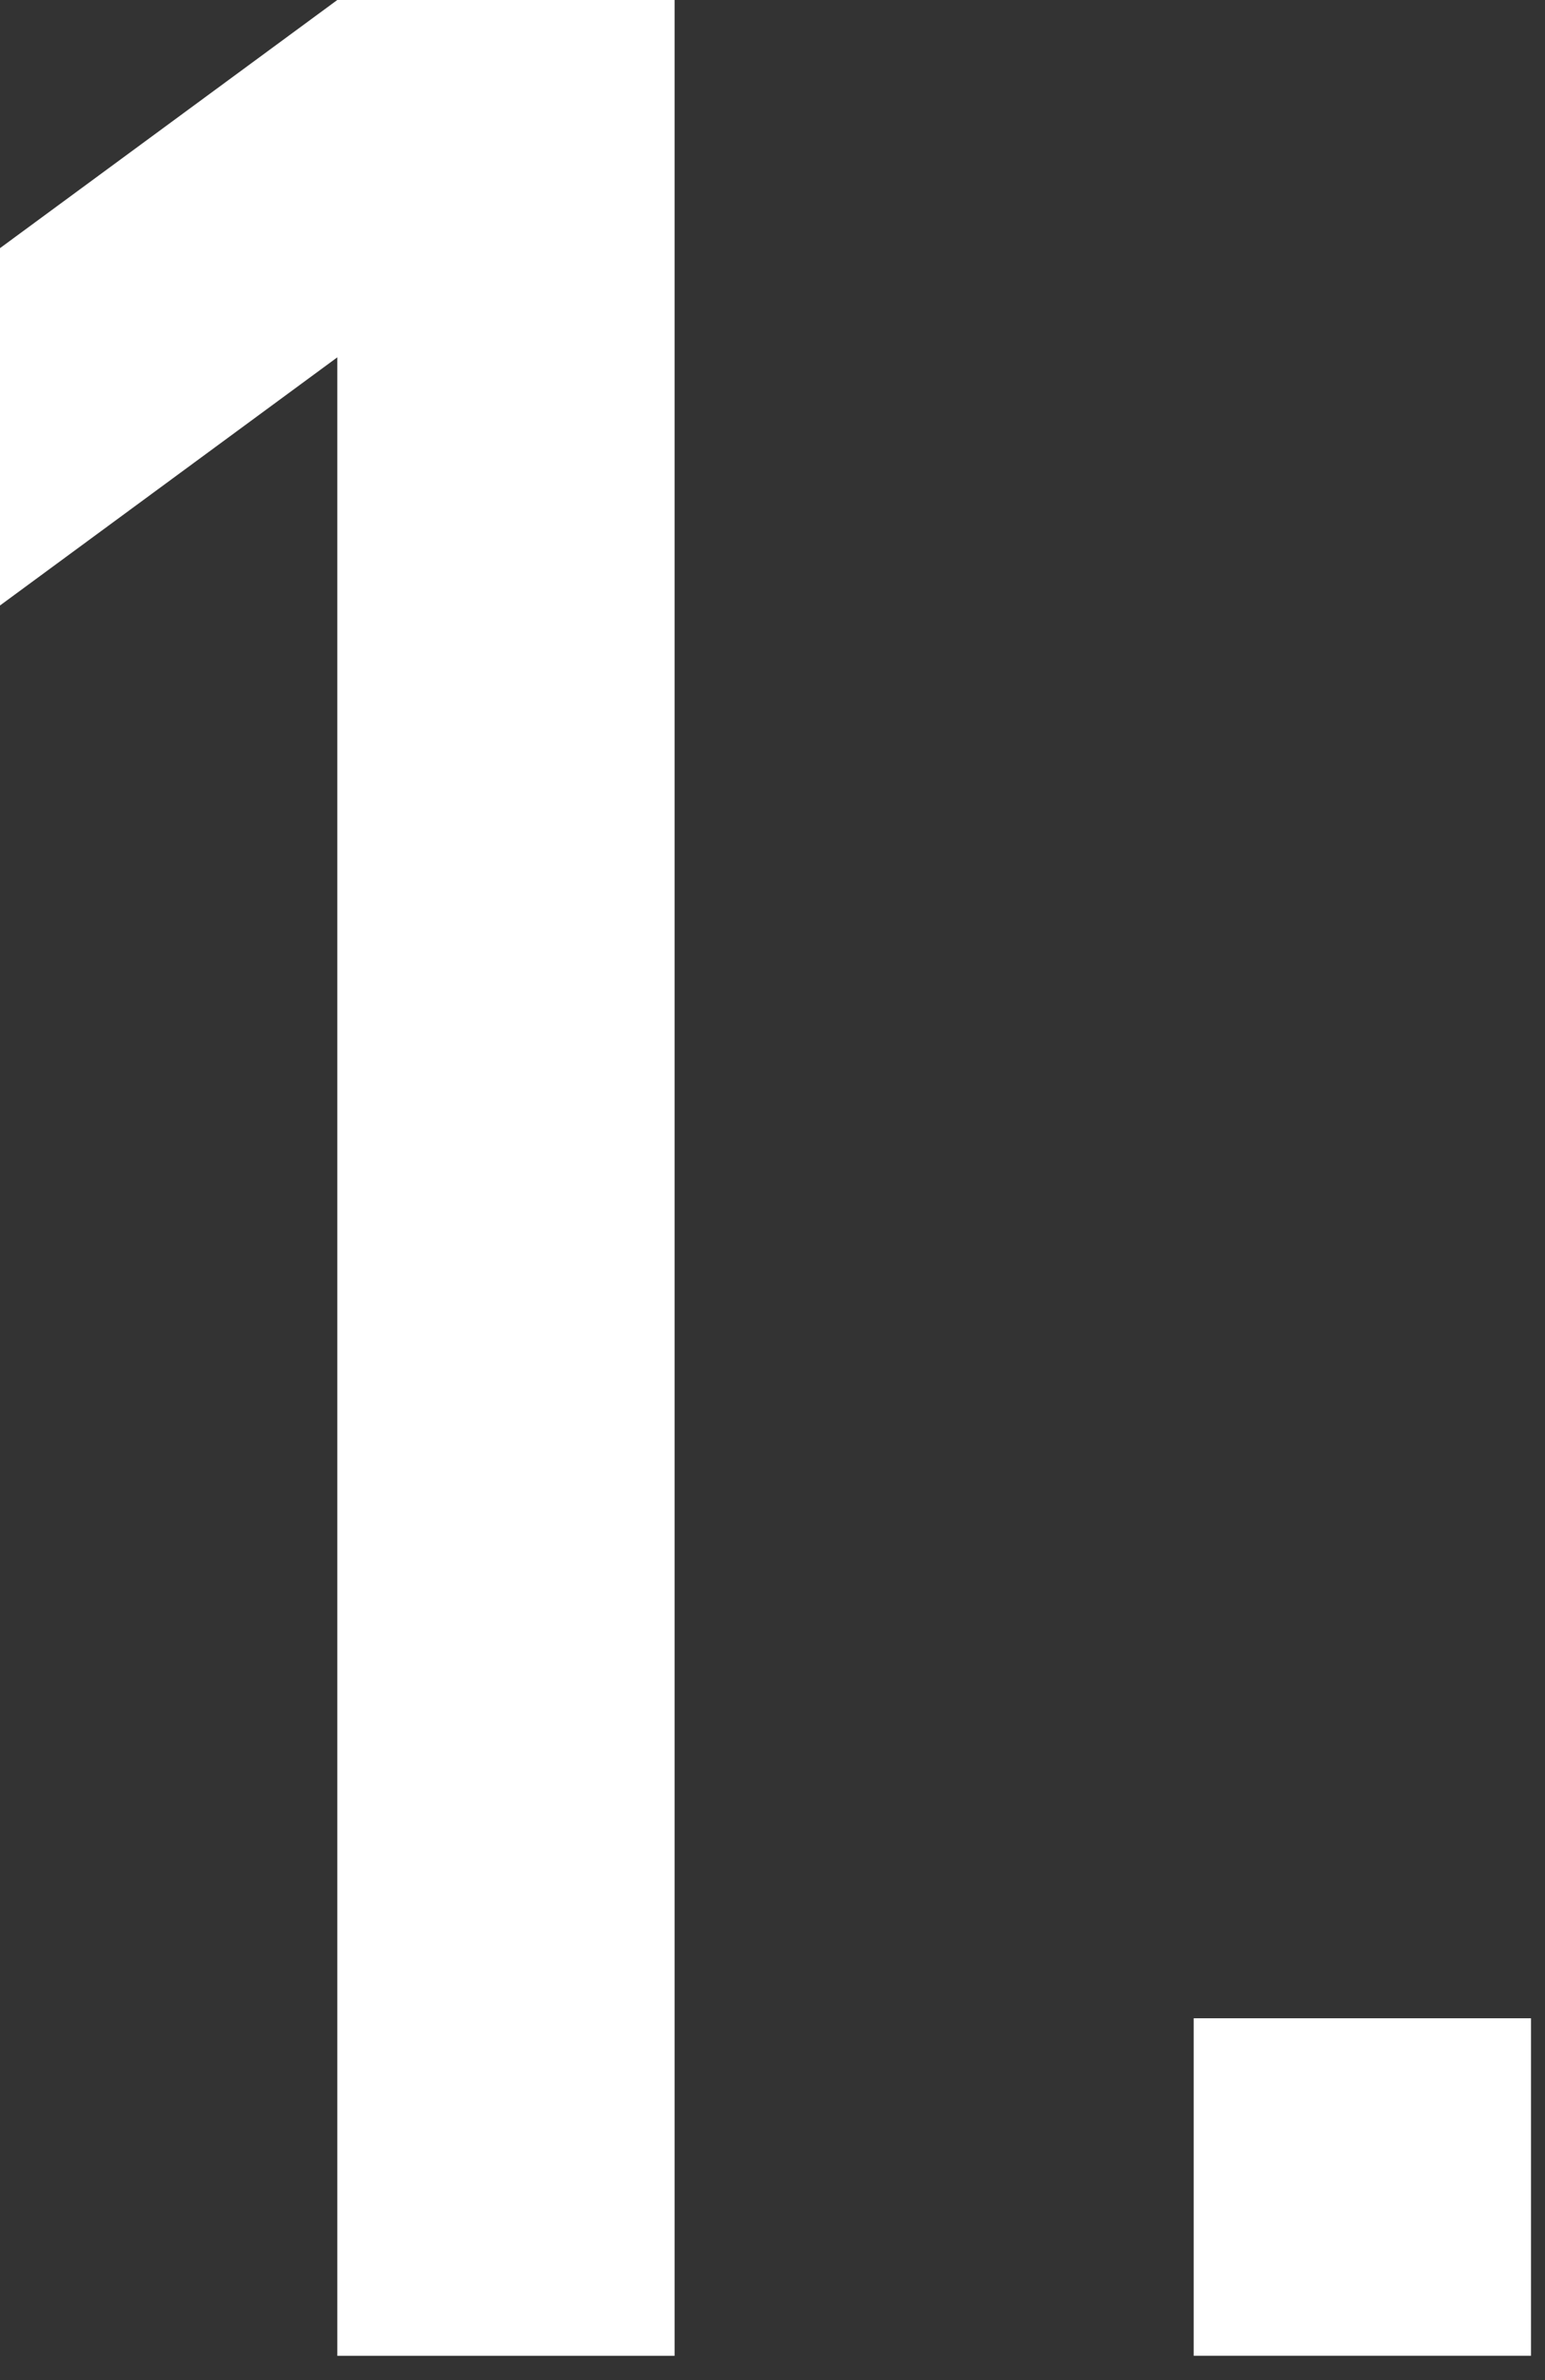
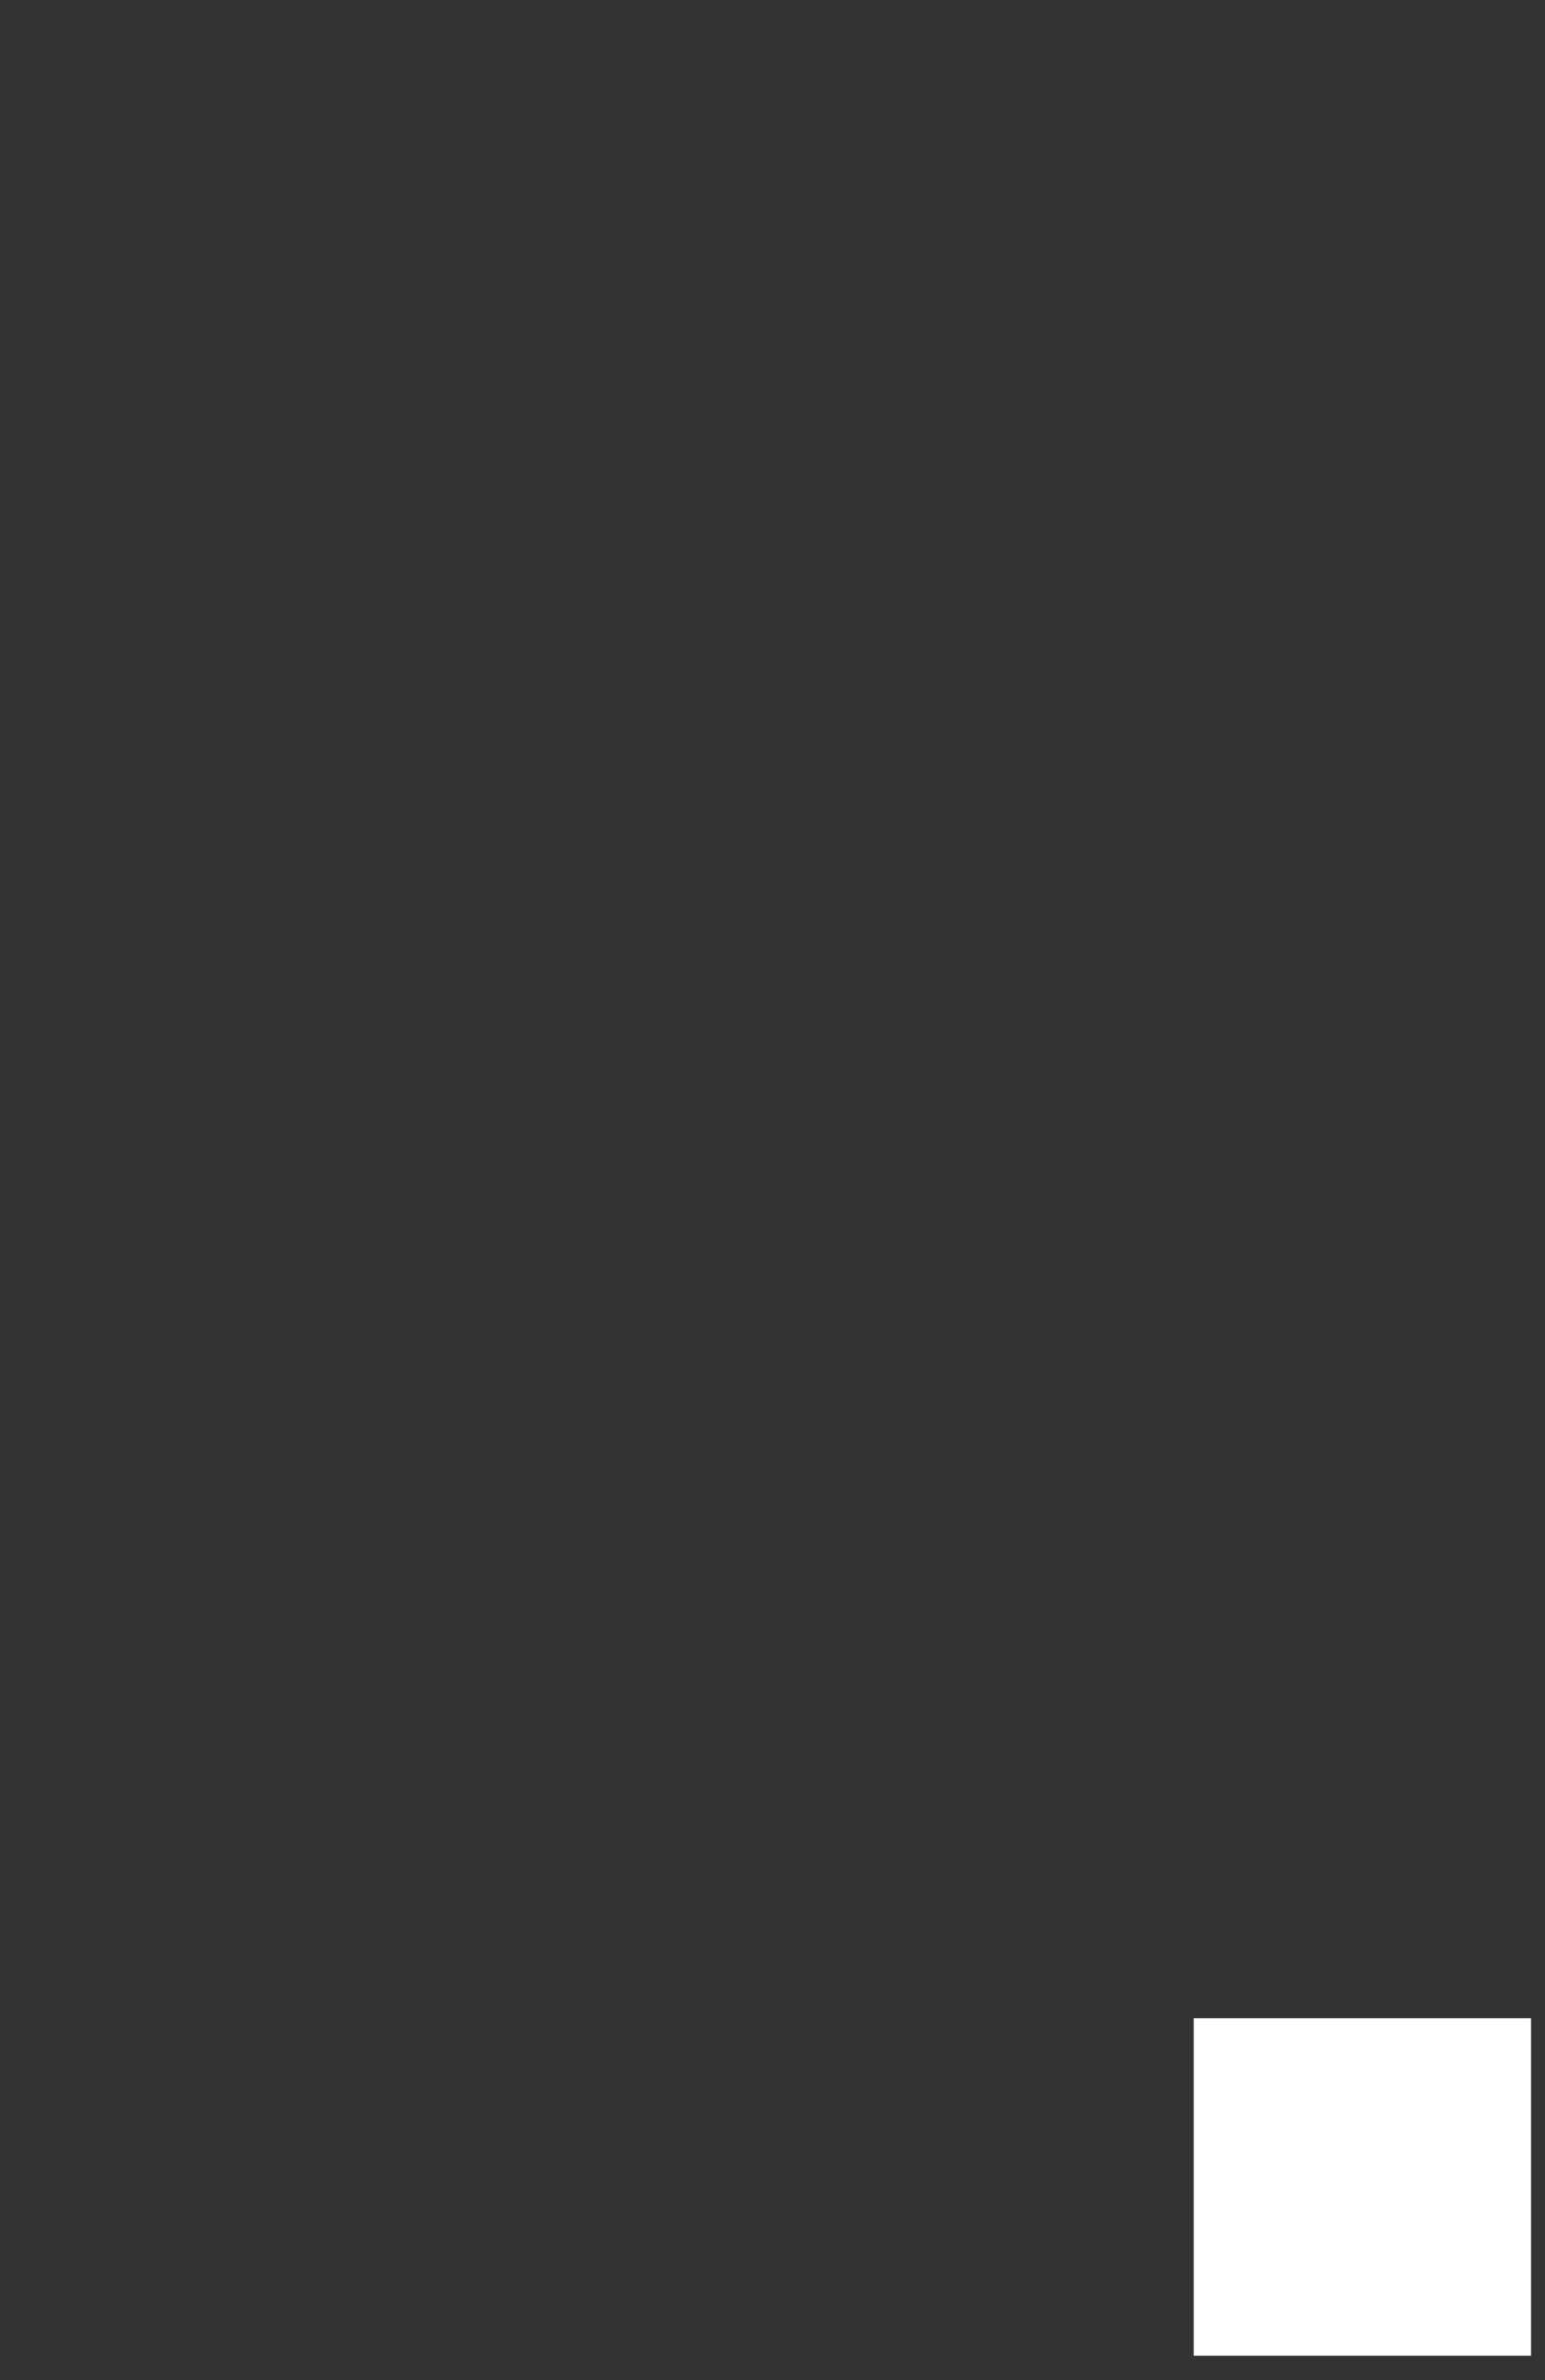
<svg xmlns="http://www.w3.org/2000/svg" width="63px" height="97px" viewBox="0 0 63 97" version="1.1">
  <rect x="0" y="0" width="63" height="97" fill="#333333" stroke="none" />
  <title>total_produce_01_num</title>
  <desc>Created with Sketch.</desc>
  <defs />
  <g id="Page-1" stroke="none" stroke-width="1" fill="none" fill-rule="evenodd">
    <g id="total_produce_01_num" fill="#FFFFFF">
-       <polygon id="Fill-1" points="13.754 -0 -0 10.113 -0 24.676 13.754 14.563 13.754 96.008 27.508 96.008 27.508 -0" />
      <polygon id="Fill-2" points="48.675 96.007 62.429 96.007 62.429 82.253 48.675 82.253" />
    </g>
  </g>
</svg>